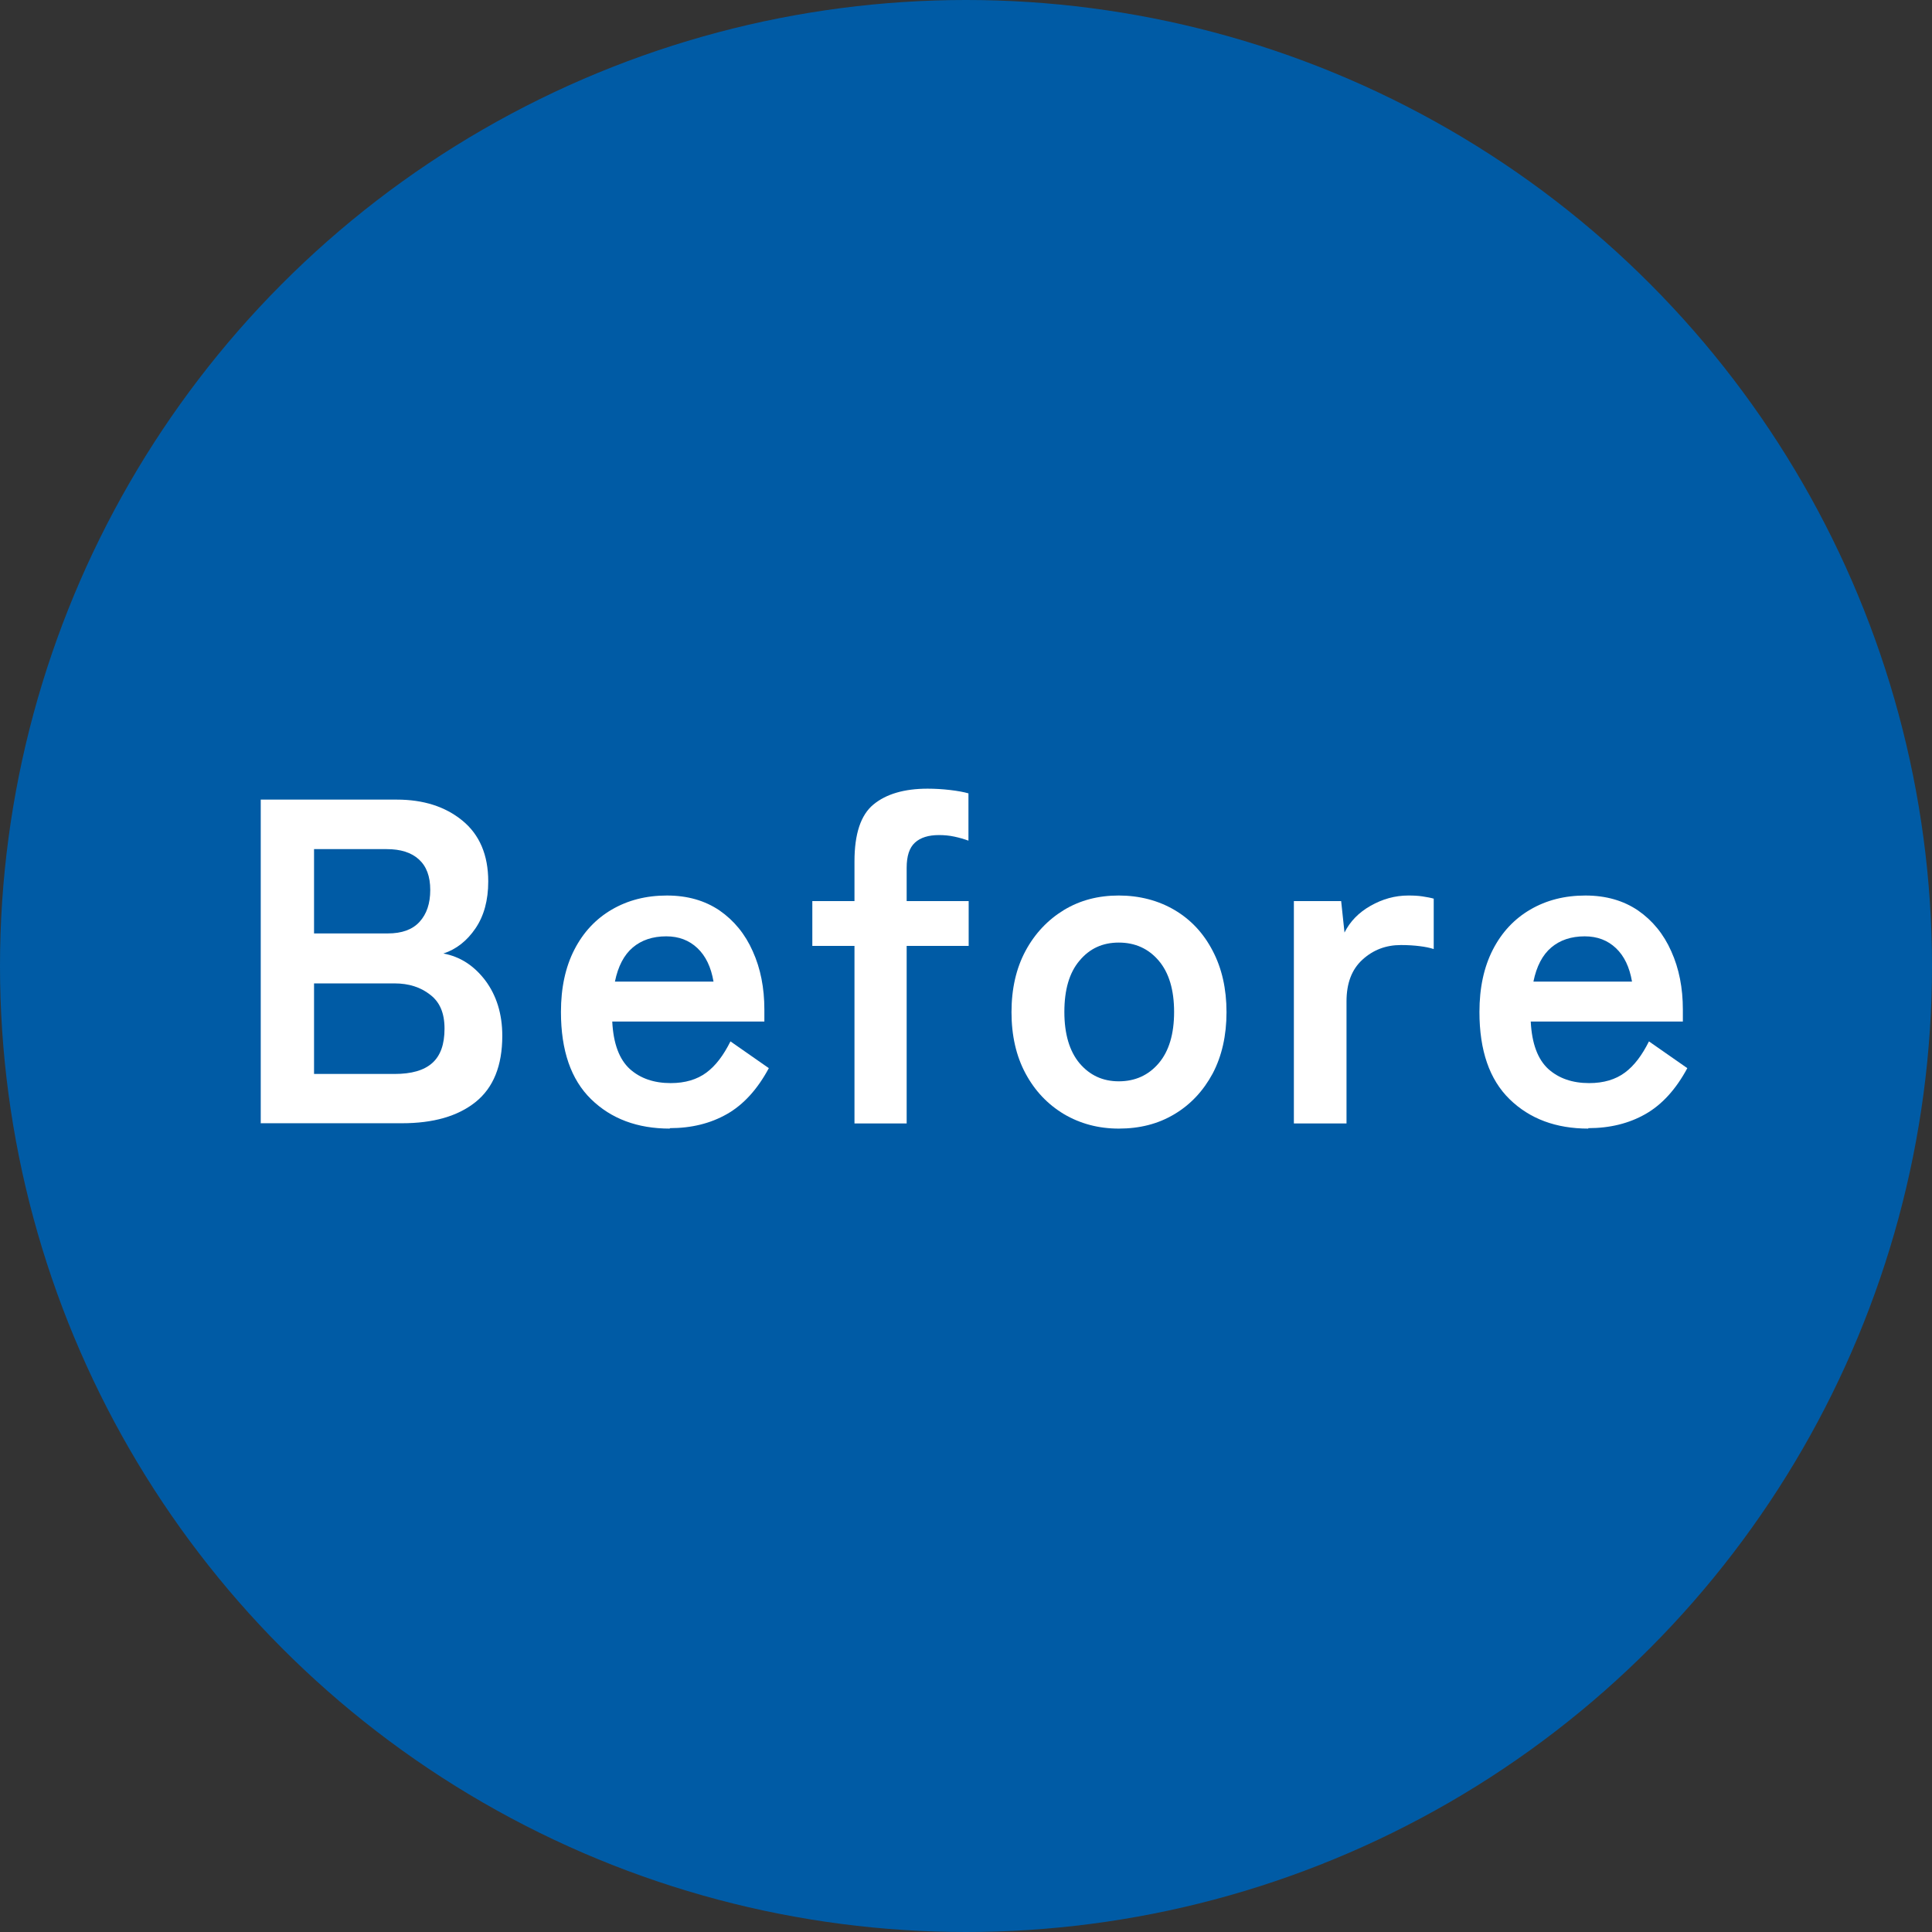
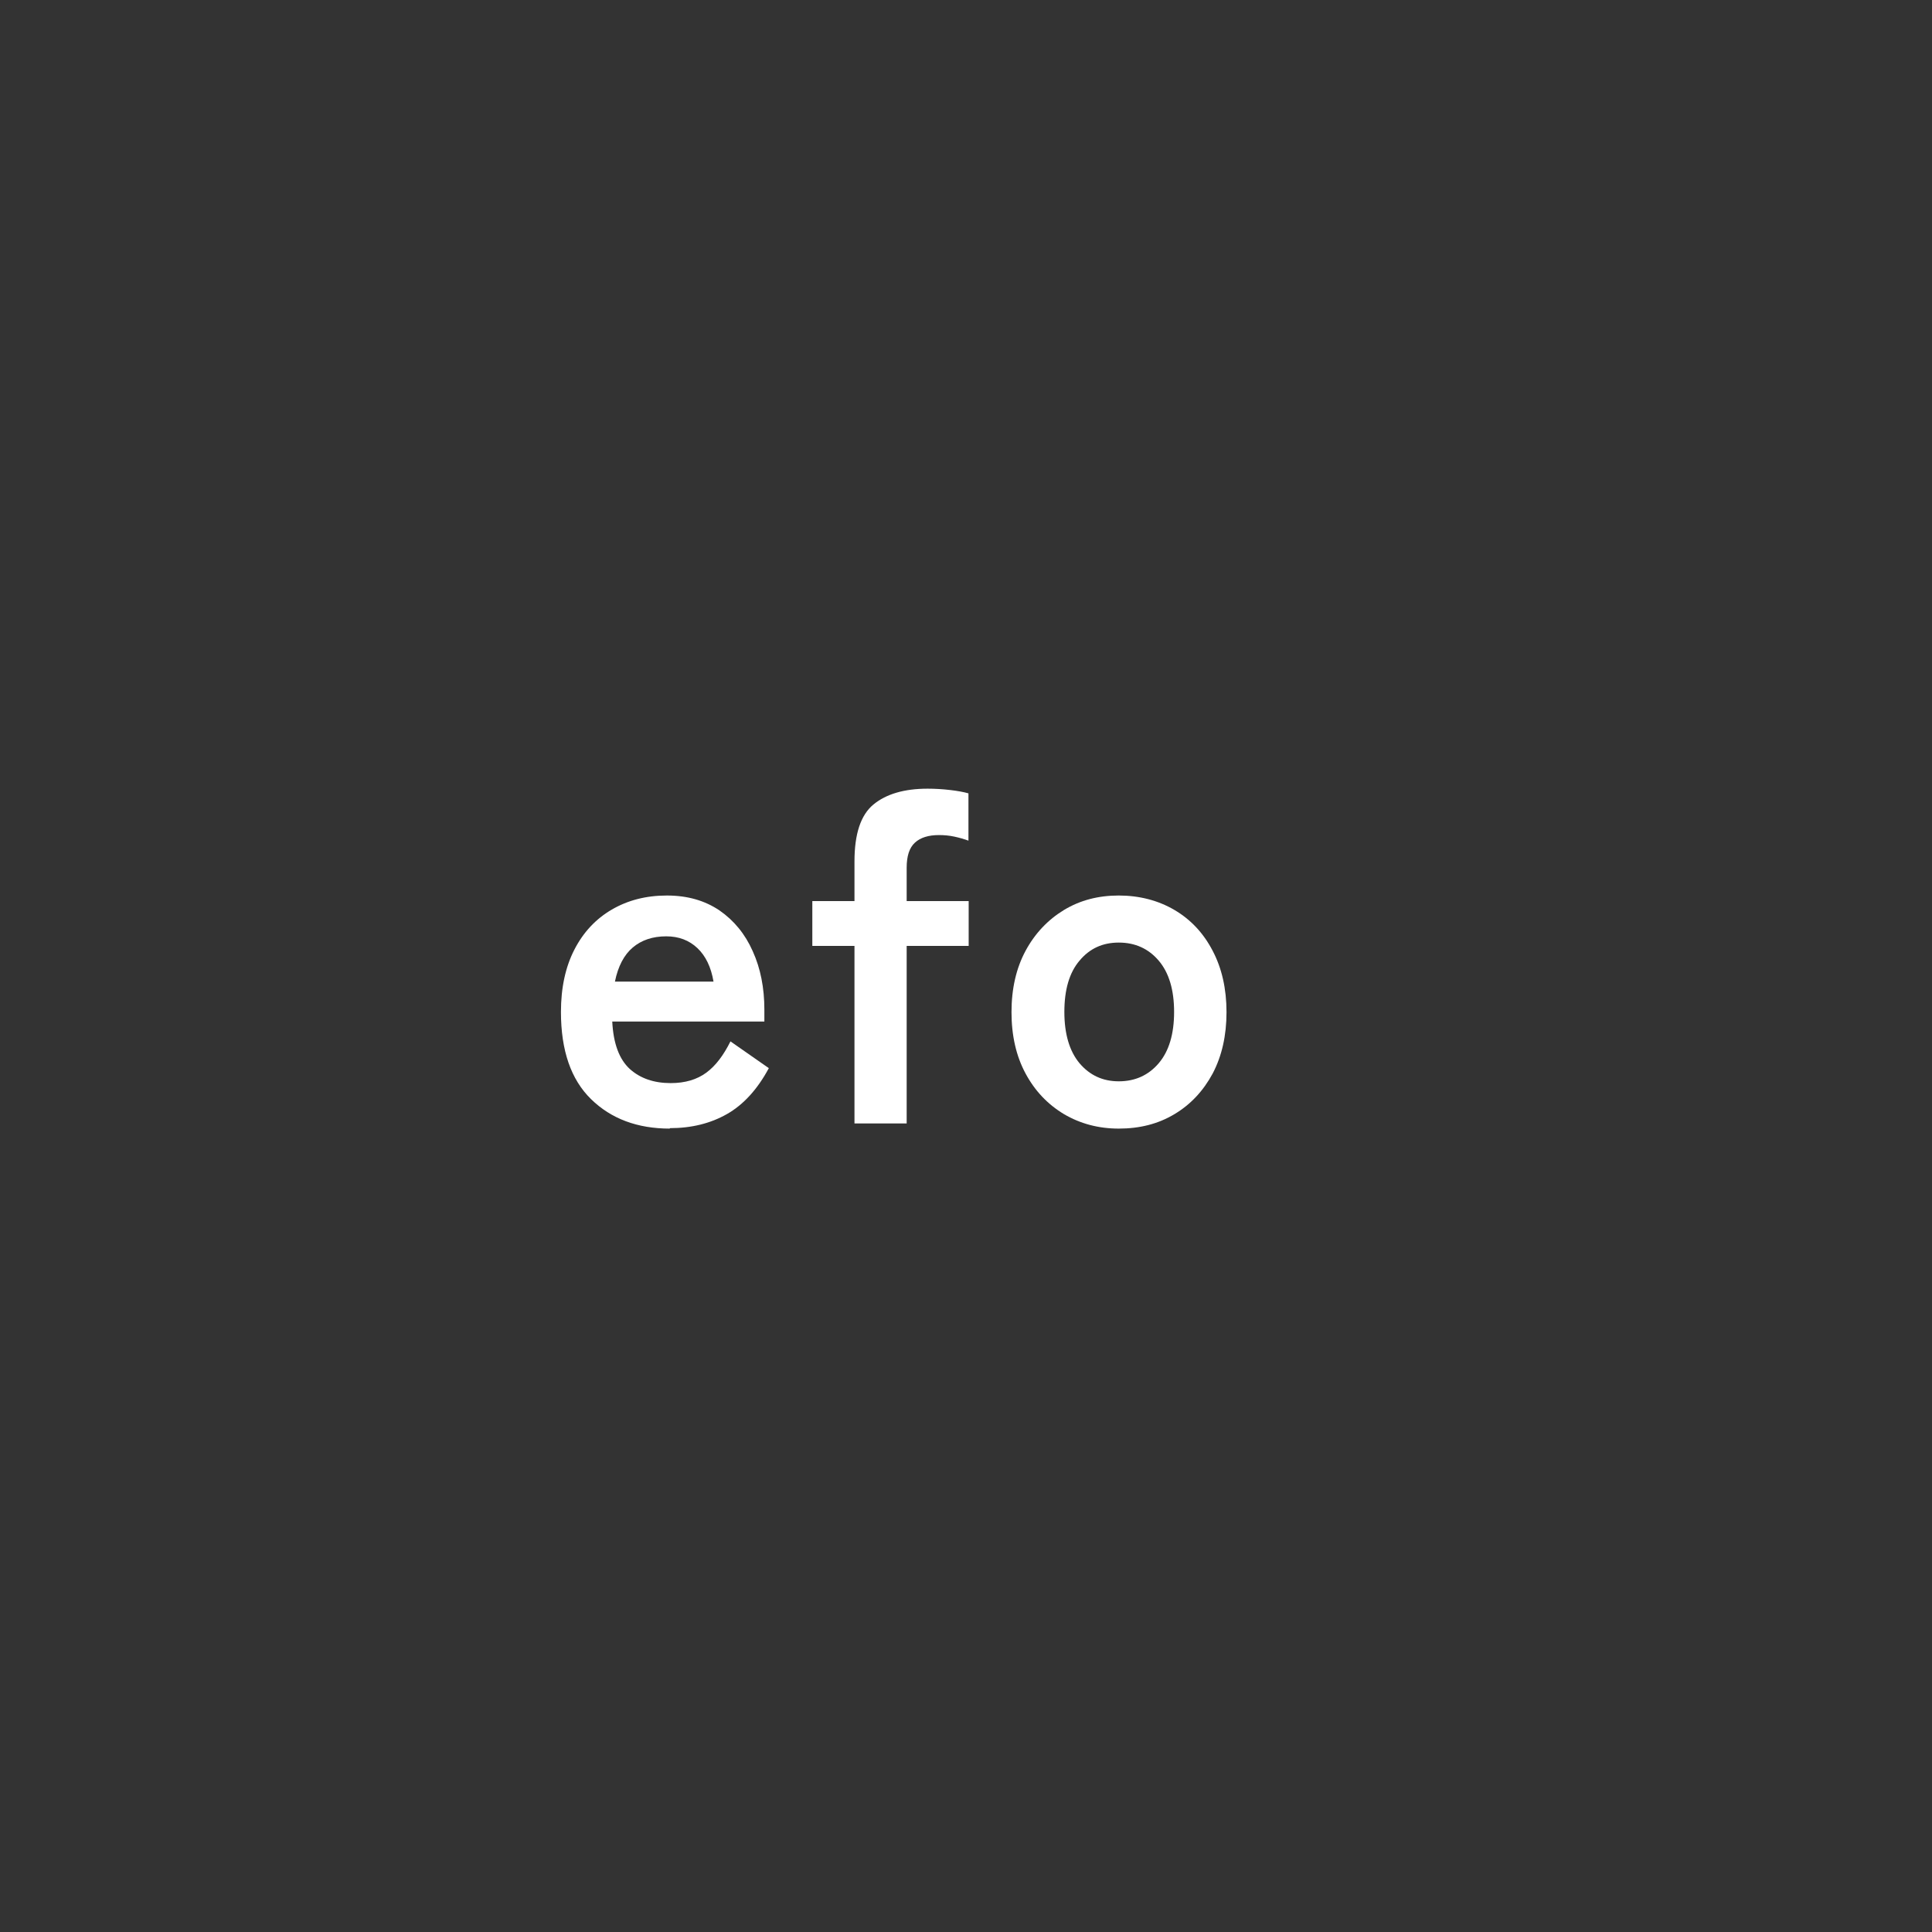
<svg xmlns="http://www.w3.org/2000/svg" id="_レイヤー_2" data-name="レイヤー 2" viewBox="0 0 86.62 86.62">
  <rect x="0" y="0" width="86.62" height="86.62" fill="#333333" stroke="none" />
  <defs>
    <style>
      .cls-1 {
        fill: #005ba5;
      }

      .cls-1, .cls-2 {
        stroke-width: 0px;
      }

      .cls-2 {
        fill: #fff;
      }
    </style>
  </defs>
  <g id="maincontents">
    <g>
-       <circle class="cls-1" cx="43.31" cy="43.31" r="43.31" />
      <g>
-         <path class="cls-2" d="M11.69,50.37v-14.52h6.1c1.19,0,2.17.31,2.94.94s1.16,1.54,1.16,2.73c0,.84-.19,1.54-.57,2.1s-.86.94-1.44,1.13c.75.14,1.37.54,1.88,1.21.5.67.76,1.5.76,2.48,0,1.34-.4,2.33-1.2,2.97-.8.64-1.9.95-3.3.95h-6.32ZM14.08,41.85h3.3c.64,0,1.11-.17,1.43-.52.32-.35.48-.82.48-1.43s-.17-1.06-.51-1.37-.82-.46-1.44-.46h-3.26v3.77ZM14.08,48.15h3.61c.76,0,1.32-.16,1.69-.49s.55-.84.55-1.54-.21-1.19-.64-1.52c-.43-.34-.96-.51-1.6-.51h-3.61v4.06Z" />
        <path class="cls-2" d="M30.03,50.6c-1.45,0-2.63-.44-3.53-1.32-.9-.88-1.35-2.18-1.35-3.91,0-1.08.2-2.01.6-2.79.4-.78.96-1.38,1.68-1.8s1.54-.63,2.47-.63,1.71.23,2.36.67c.65.45,1.15,1.06,1.49,1.83.35.77.52,1.65.52,2.61v.54h-6.82c.05,1,.32,1.7.79,2.13.47.42,1.08.63,1.83.63.65,0,1.18-.16,1.6-.47s.77-.78,1.08-1.4l1.72,1.2c-.51.95-1.14,1.64-1.88,2.06s-1.59.63-2.56.63ZM27.57,44.01h4.42c-.11-.65-.35-1.15-.72-1.5s-.83-.53-1.4-.53c-.61,0-1.11.17-1.5.5-.39.33-.66.84-.8,1.53Z" />
        <path class="cls-2" d="M38.31,50.37v-7.96h-1.89v-2.01h1.89v-1.78c0-1.23.28-2.08.85-2.55.57-.47,1.38-.71,2.43-.71.33,0,.67.02,1.01.06s.61.09.82.15v2.12c-.19-.07-.4-.13-.63-.18-.23-.05-.46-.07-.69-.07-.47,0-.83.11-1.08.34-.25.23-.37.6-.37,1.13v1.49h2.78v2.01h-2.78v7.96h-2.32Z" />
        <path class="cls-2" d="M50.16,50.6c-.91,0-1.73-.22-2.46-.65-.73-.44-1.3-1.04-1.72-1.82-.42-.78-.63-1.7-.63-2.75s.21-1.97.63-2.75,1-1.39,1.72-1.83c.73-.44,1.54-.65,2.46-.65s1.77.22,2.5.65,1.3,1.04,1.71,1.83c.41.78.62,1.7.62,2.75s-.21,1.97-.62,2.75c-.42.78-.99,1.39-1.71,1.82-.73.44-1.56.65-2.5.65ZM50.16,48.48c.73,0,1.33-.27,1.79-.81.46-.54.69-1.31.69-2.3s-.23-1.76-.69-2.3c-.46-.54-1.06-.81-1.79-.81s-1.31.27-1.76.81c-.46.54-.68,1.31-.68,2.3s.23,1.76.68,2.3c.46.54,1.04.81,1.76.81Z" />
-         <path class="cls-2" d="M58.01,50.37v-9.97h2.12l.15,1.41c.25-.5.64-.9,1.17-1.2.53-.3,1.09-.46,1.69-.46.24,0,.45.01.64.04.19.03.36.06.5.1v2.26c-.18-.06-.39-.1-.63-.13-.24-.03-.52-.05-.84-.05-.68,0-1.25.22-1.73.66-.48.44-.71,1.06-.71,1.87v5.47h-2.34Z" />
-         <path class="cls-2" d="M71.21,50.6c-1.45,0-2.63-.44-3.53-1.32-.9-.88-1.35-2.18-1.35-3.91,0-1.08.2-2.01.6-2.79.4-.78.96-1.38,1.68-1.8s1.54-.63,2.47-.63,1.71.23,2.36.67c.65.45,1.15,1.06,1.49,1.83.35.77.52,1.65.52,2.61v.54h-6.82c.05,1,.32,1.7.79,2.13.47.42,1.08.63,1.83.63.65,0,1.18-.16,1.6-.47s.77-.78,1.08-1.4l1.72,1.2c-.51.95-1.14,1.64-1.88,2.06s-1.59.63-2.56.63ZM68.75,44.01h4.42c-.11-.65-.35-1.15-.72-1.5s-.83-.53-1.4-.53c-.61,0-1.11.17-1.5.5-.39.33-.66.84-.8,1.53Z" />
      </g>
    </g>
  </g>
</svg>